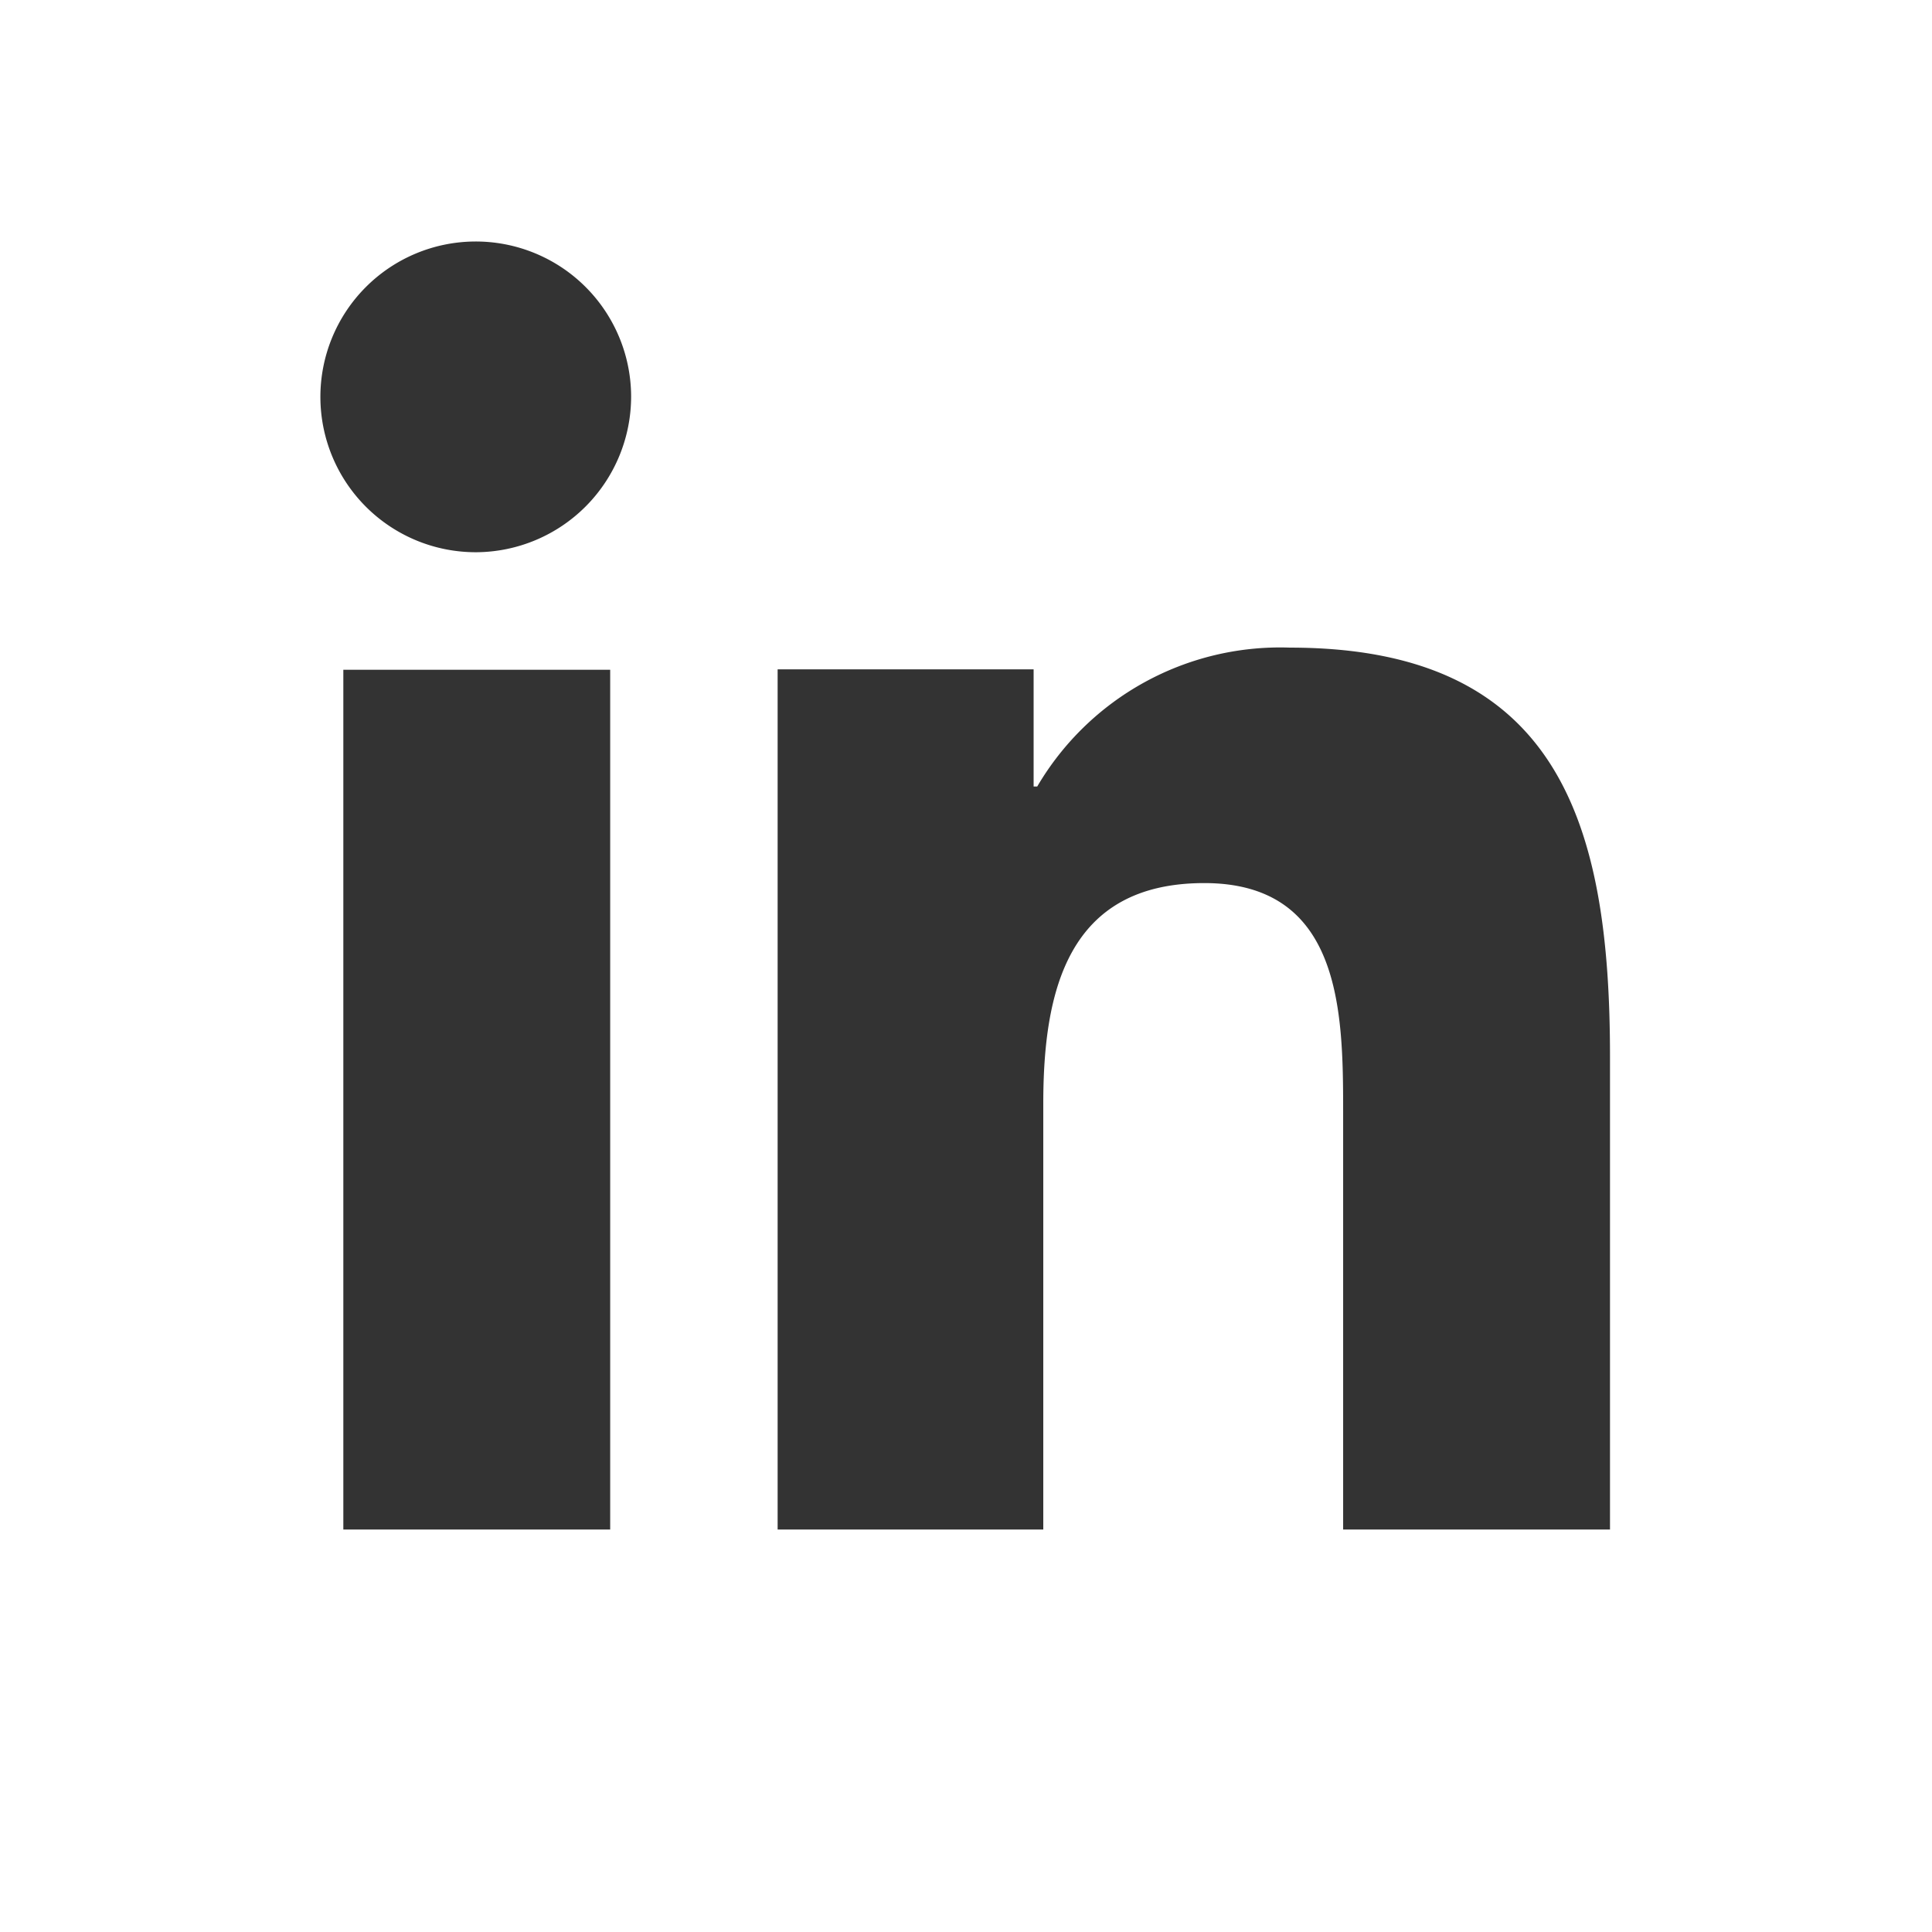
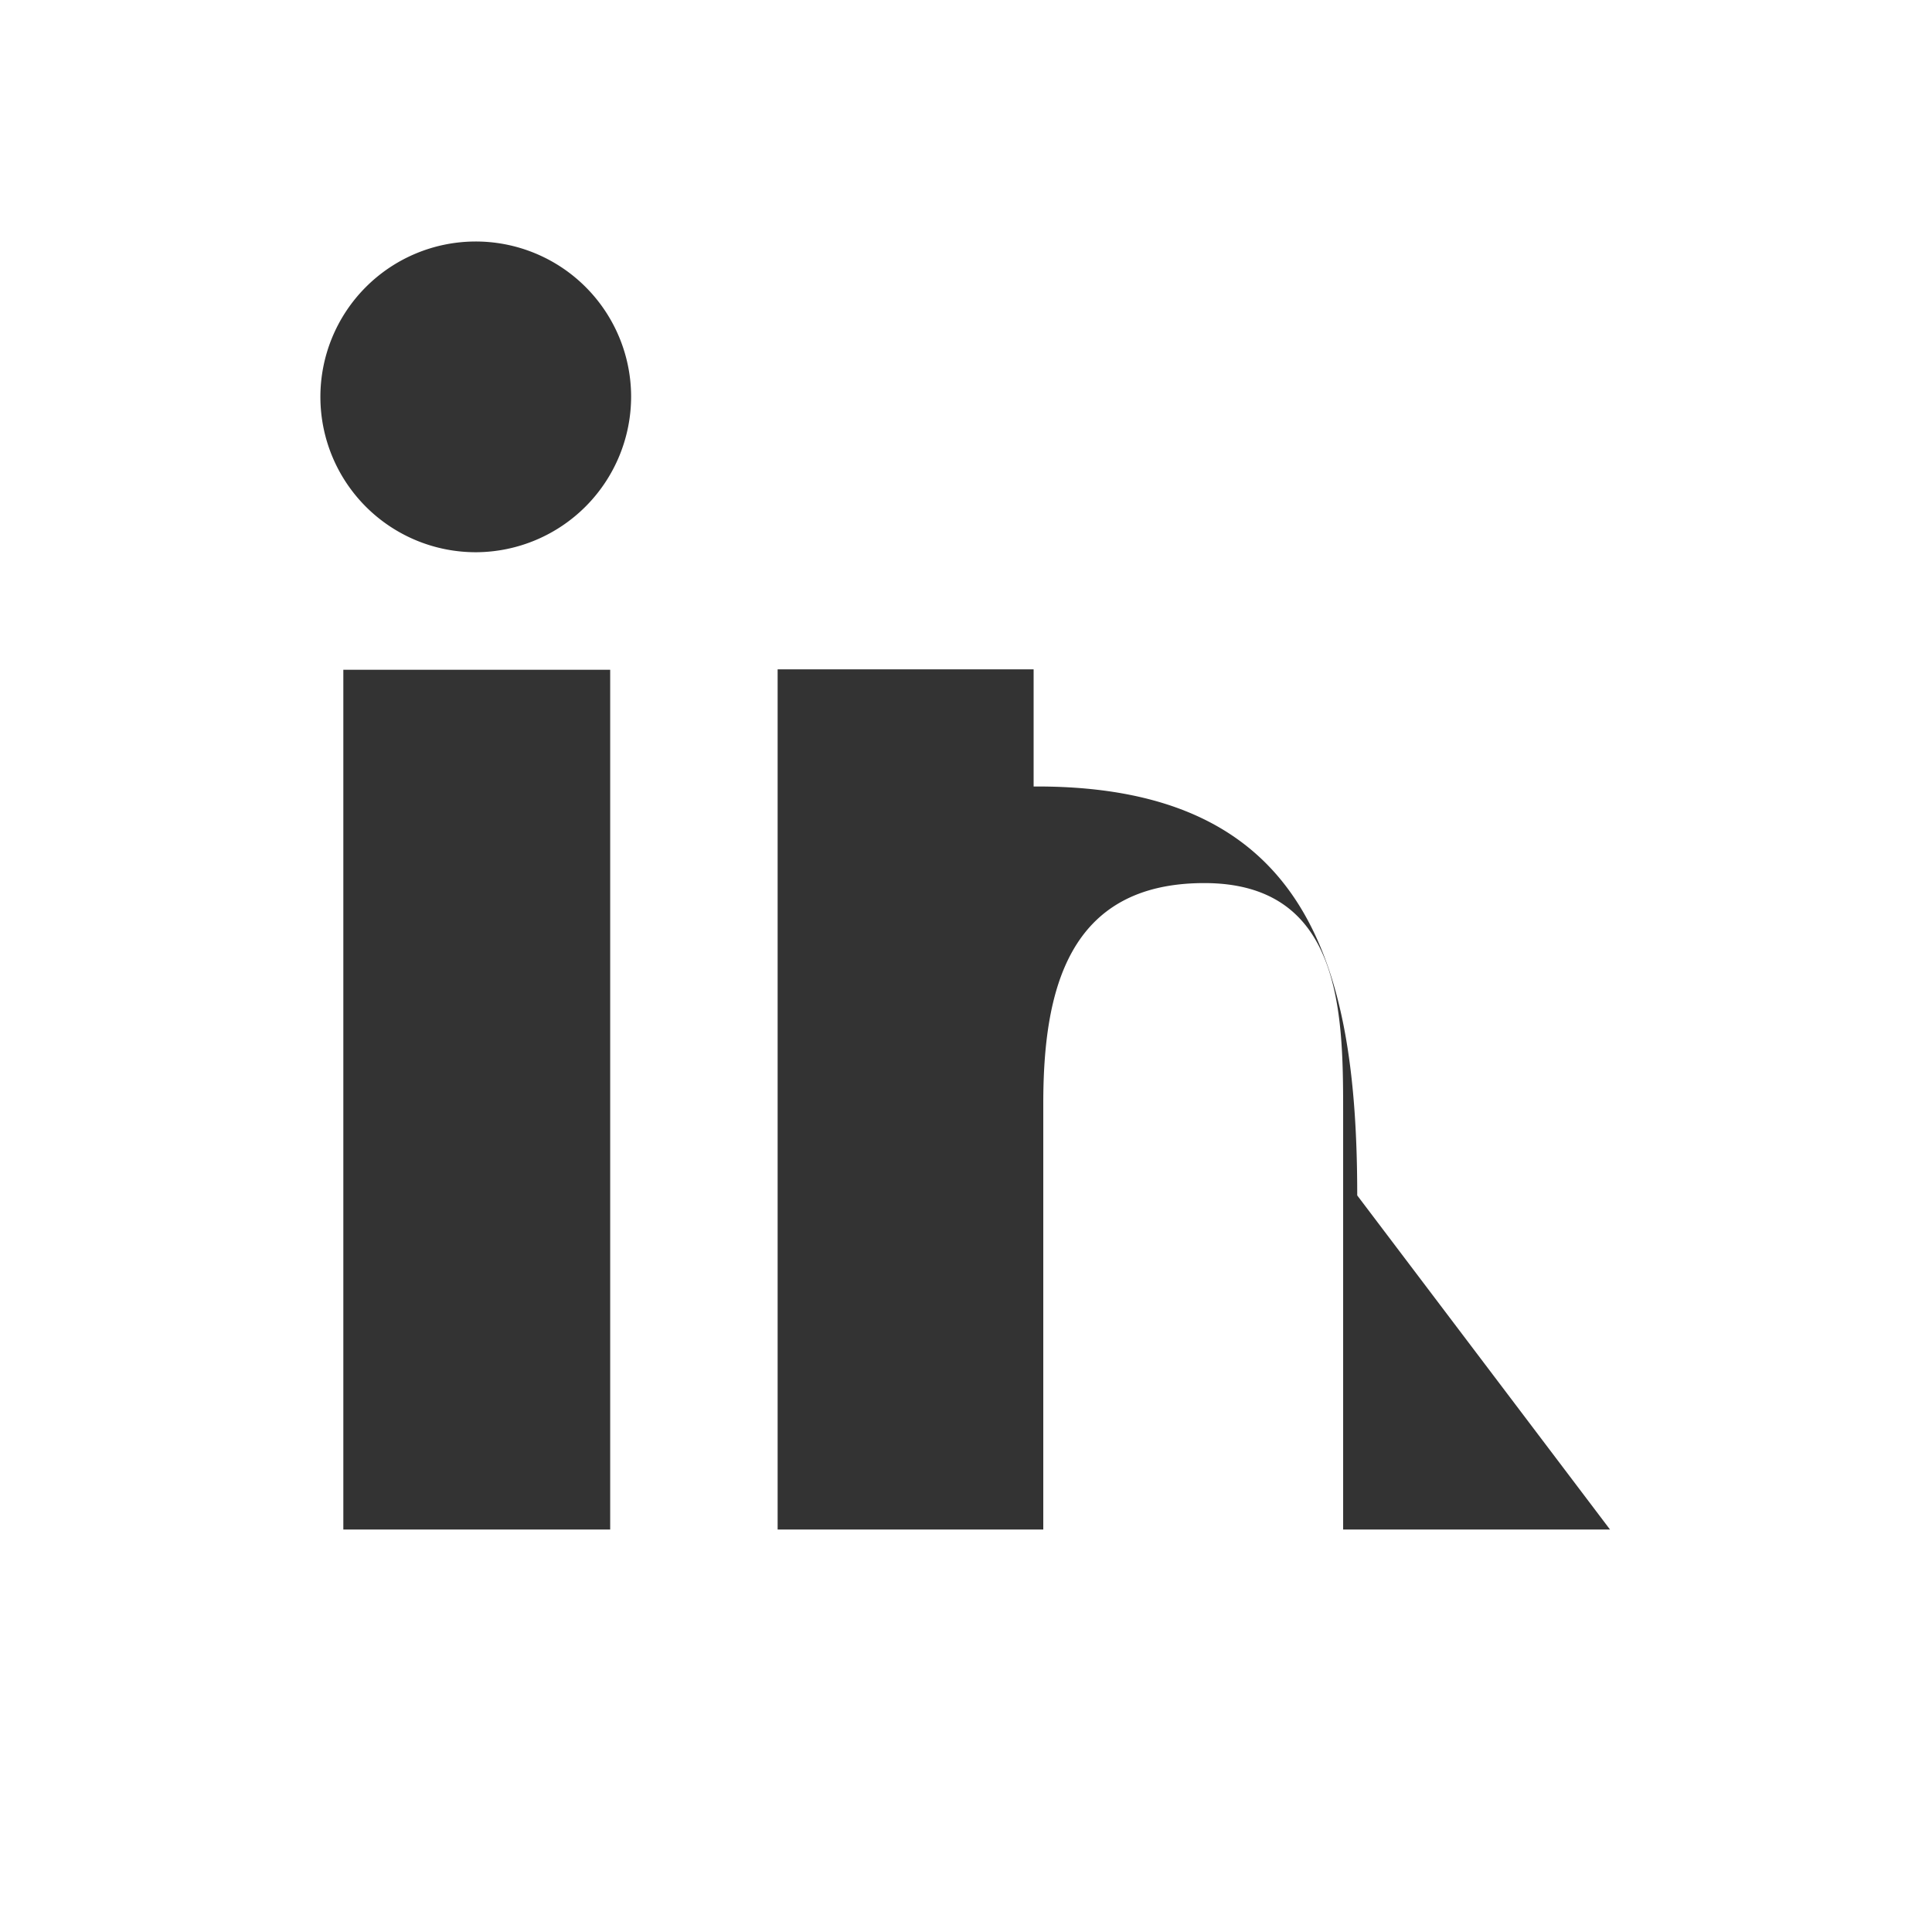
<svg xmlns="http://www.w3.org/2000/svg" id="Layer_1" data-name="Layer 1" viewBox="0 0 48 48">
  <rect x="0" y="0" width="48" height="48" fill="#333333" stroke="none" />
  <defs>
    <style>.cls-1{fill:#ffffff;}</style>
  </defs>
  <title>icon-linkedin</title>
-   <path class="cls-1" d="M0,0V48H48V0ZM15.16,38H8.53V16.64h6.63ZM11.84,13.72a3.86,3.86,0,1,1,3.84-3.88A3.87,3.87,0,0,1,11.84,13.72ZM40,38H33.37V27.6c0-2.48-.05-5.66-3.45-5.66s-4,2.69-4,5.48V38H19.32V16.63h6.36v2.91h.09a7,7,0,0,1,6.28-3.45c6.71,0,7.95,4.42,7.95,10.16Z" />
+   <path class="cls-1" d="M0,0V48H48V0ZM15.16,38H8.53V16.64h6.63ZM11.84,13.72a3.86,3.86,0,1,1,3.84-3.88A3.87,3.87,0,0,1,11.84,13.72ZM40,38H33.37V27.6c0-2.48-.05-5.66-3.45-5.66s-4,2.69-4,5.48V38H19.32V16.63h6.36v2.91h.09c6.71,0,7.95,4.42,7.95,10.16Z" />
</svg>